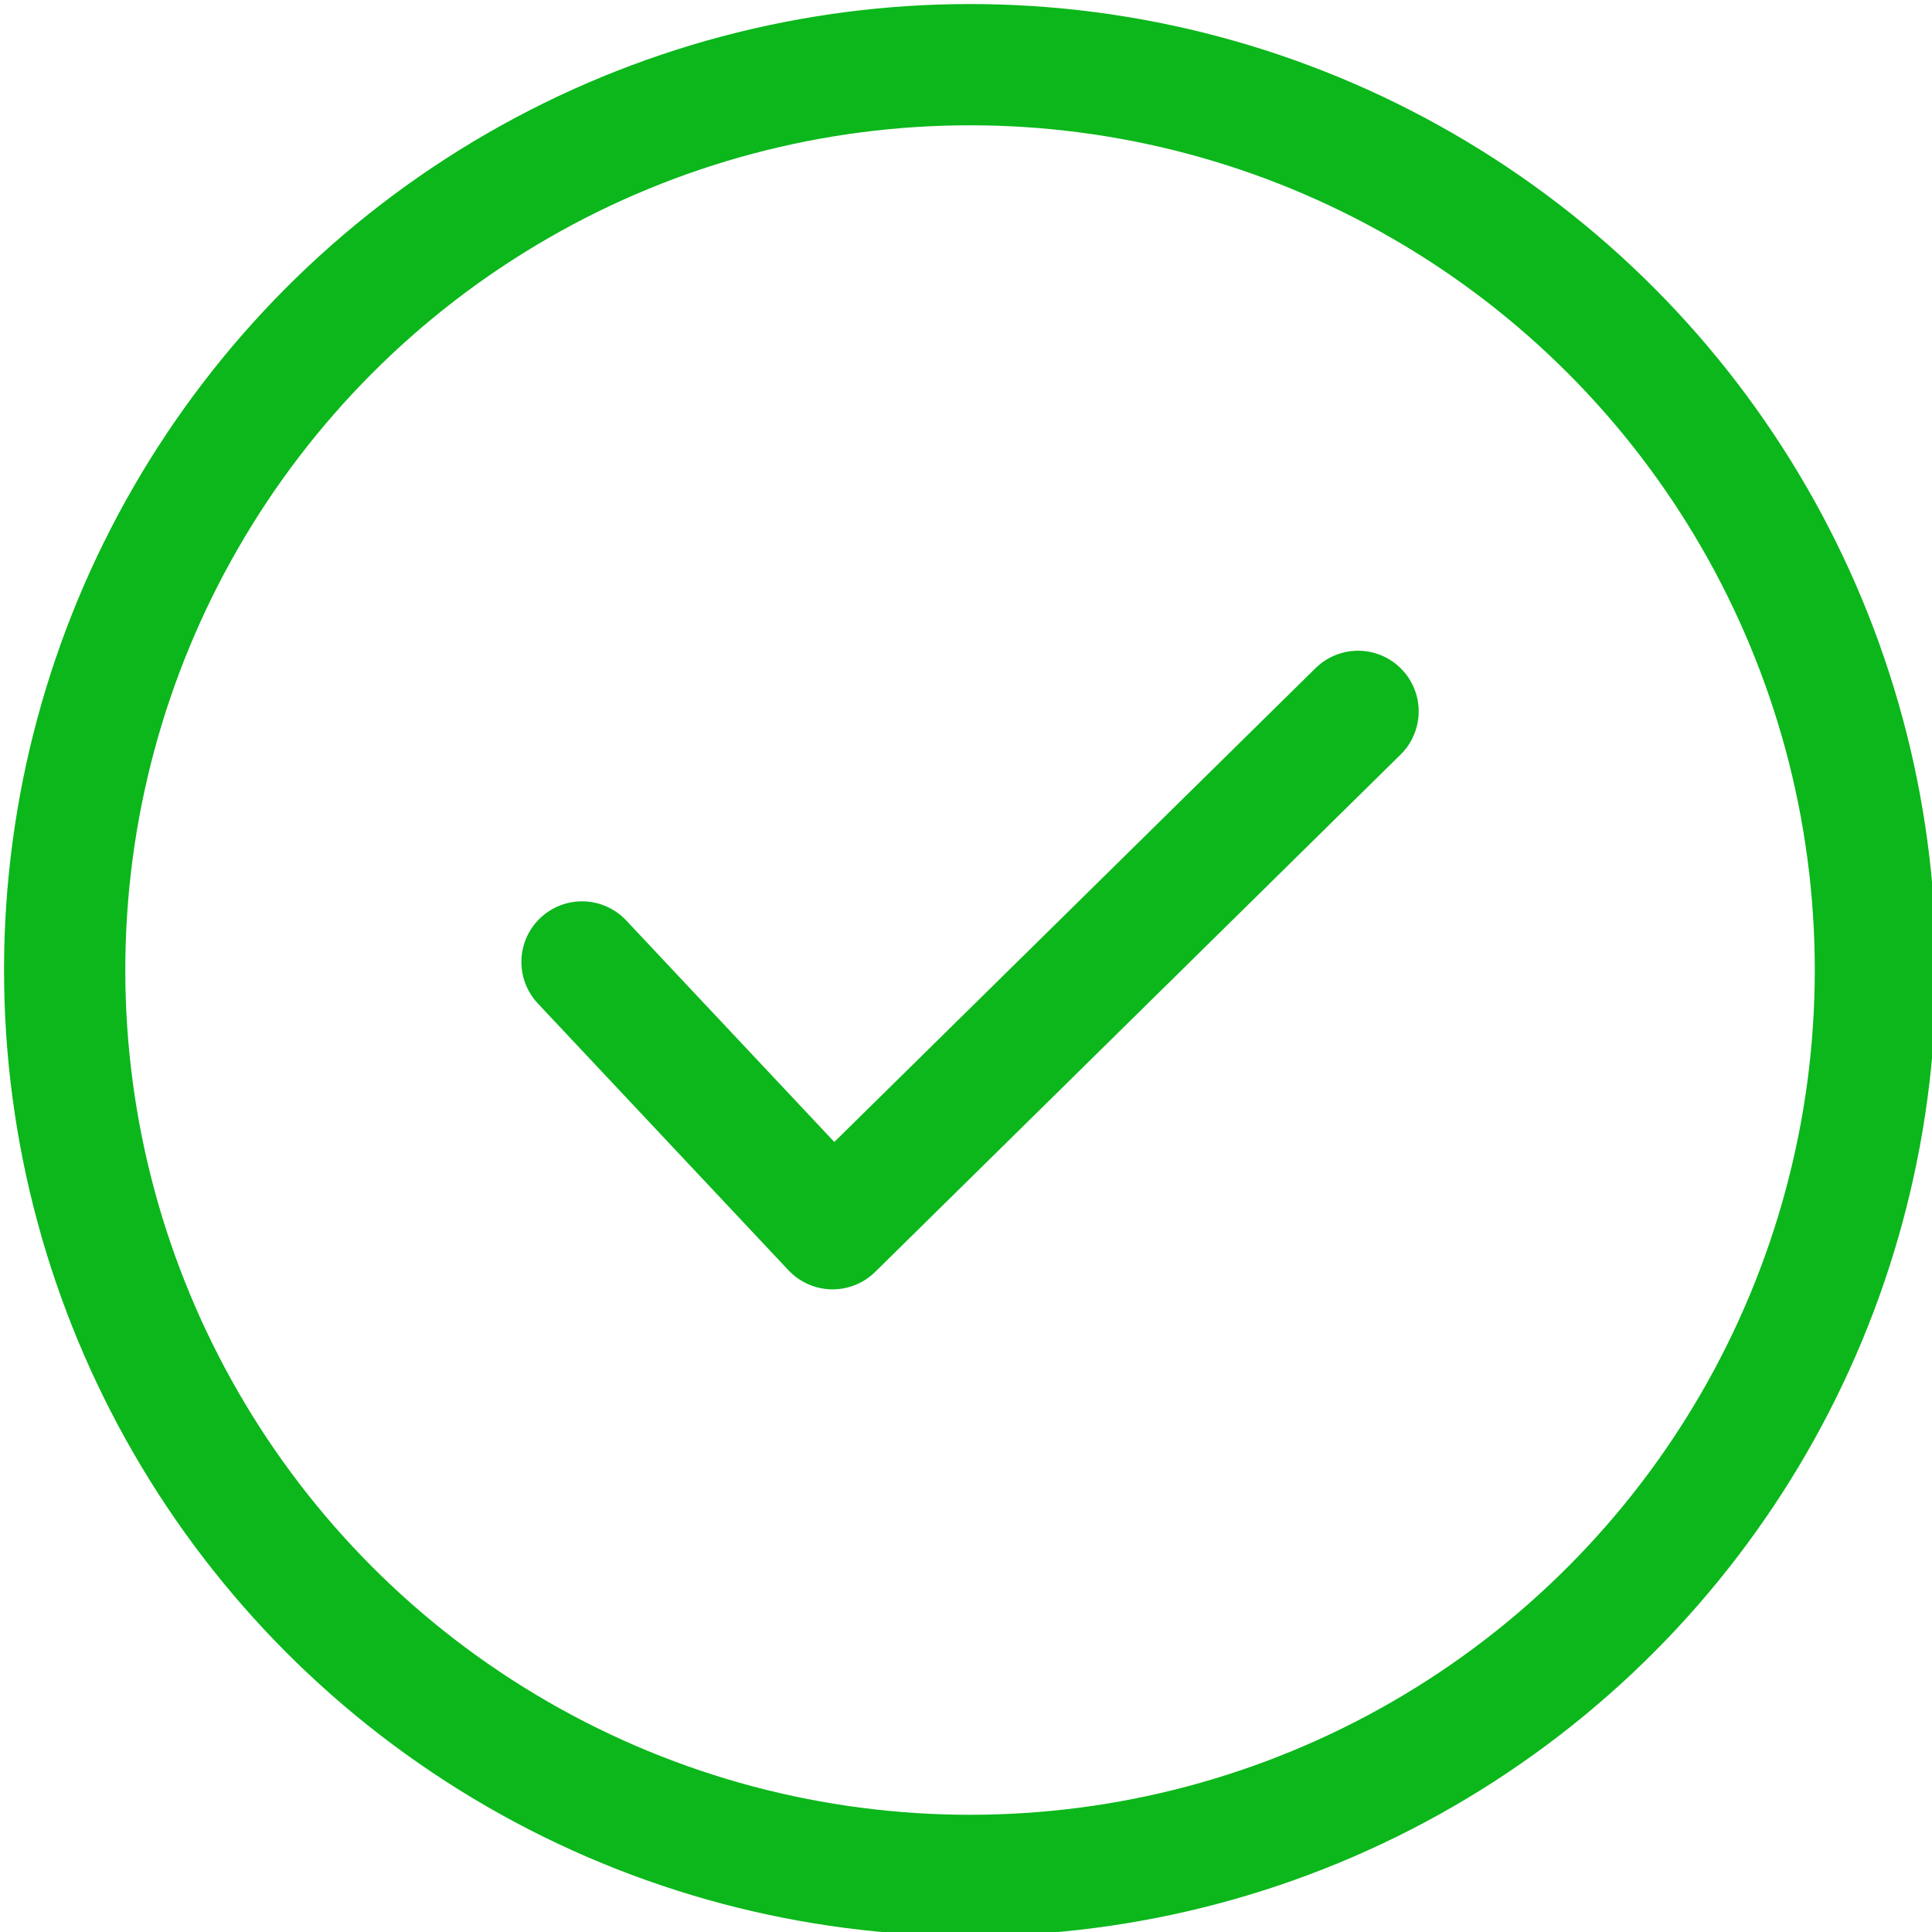
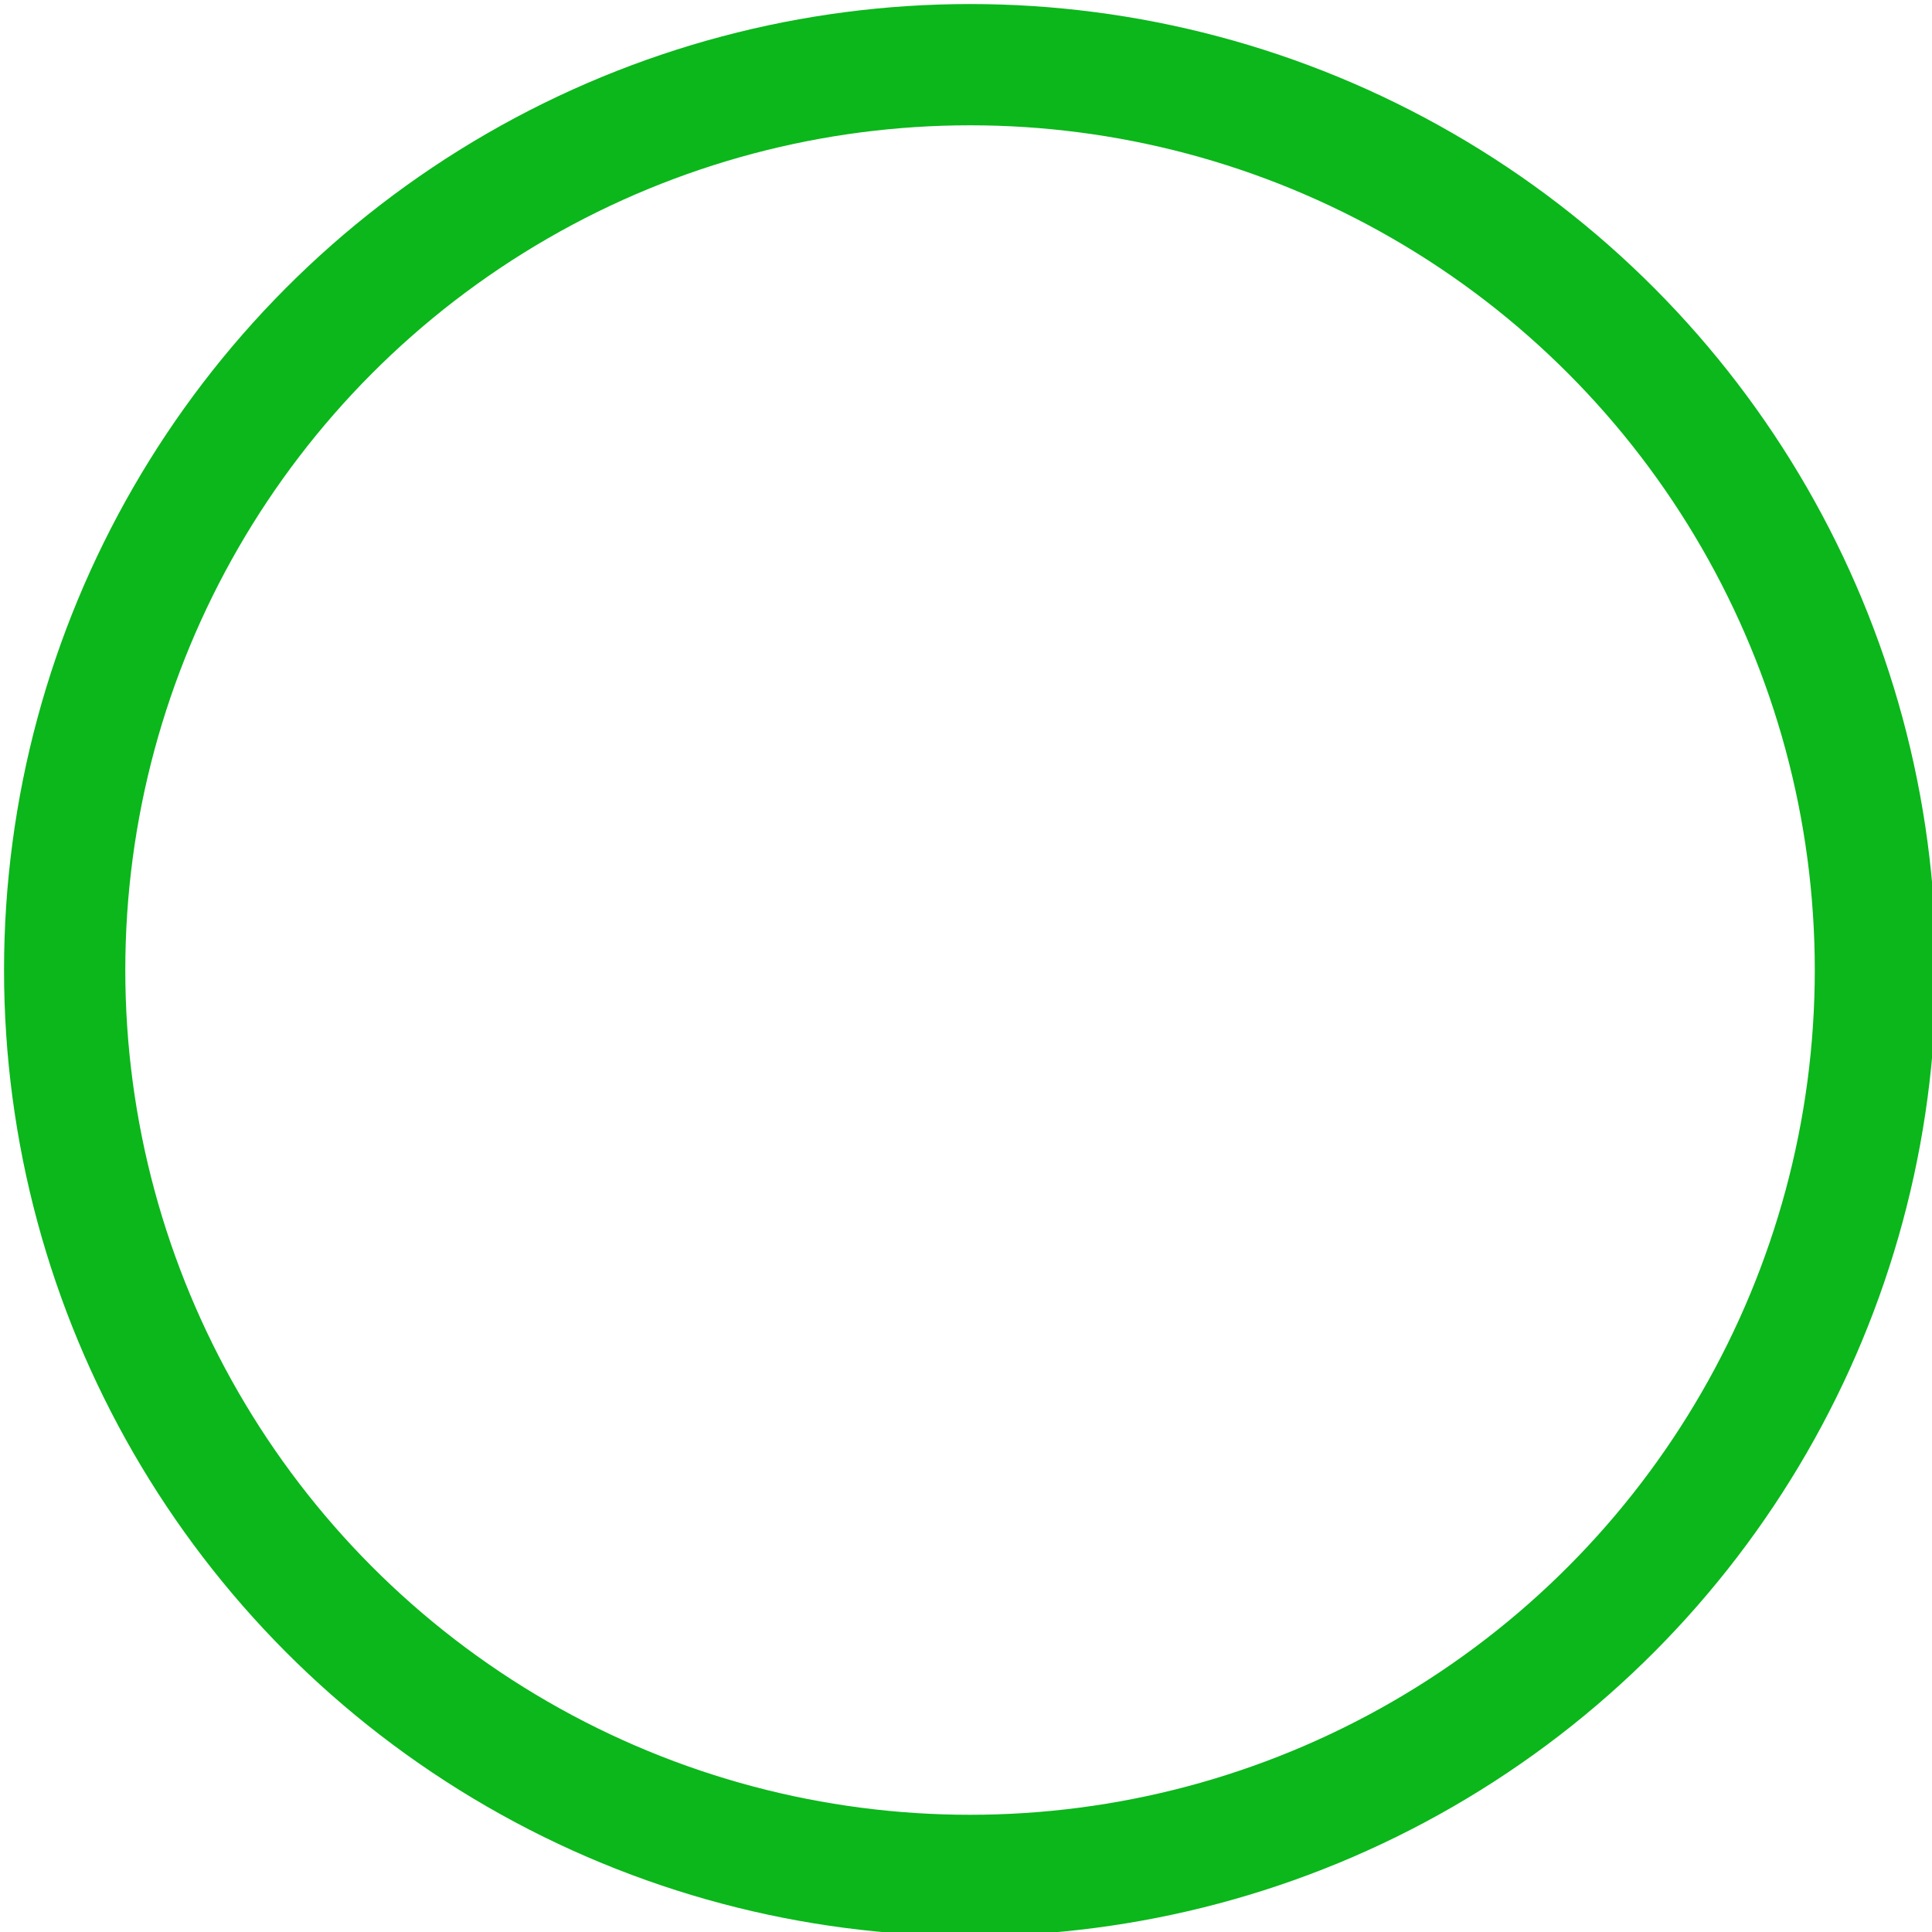
<svg xmlns="http://www.w3.org/2000/svg" viewBox="0 0 23.9 23.9">
  <title>check_icon</title>
  <circle cx="12" cy="12" r="11.2" style="fill:none;stroke:#0bb71b;stroke-linecap:round;stroke-linejoin:round;stroke-width:1.5px" />
-   <polyline points="7.2 11.9 10.3 15.2 16.8 8.8" style="fill:none;stroke:#0bb71b;stroke-linecap:round;stroke-linejoin:round;stroke-width:1.5px" />
</svg>